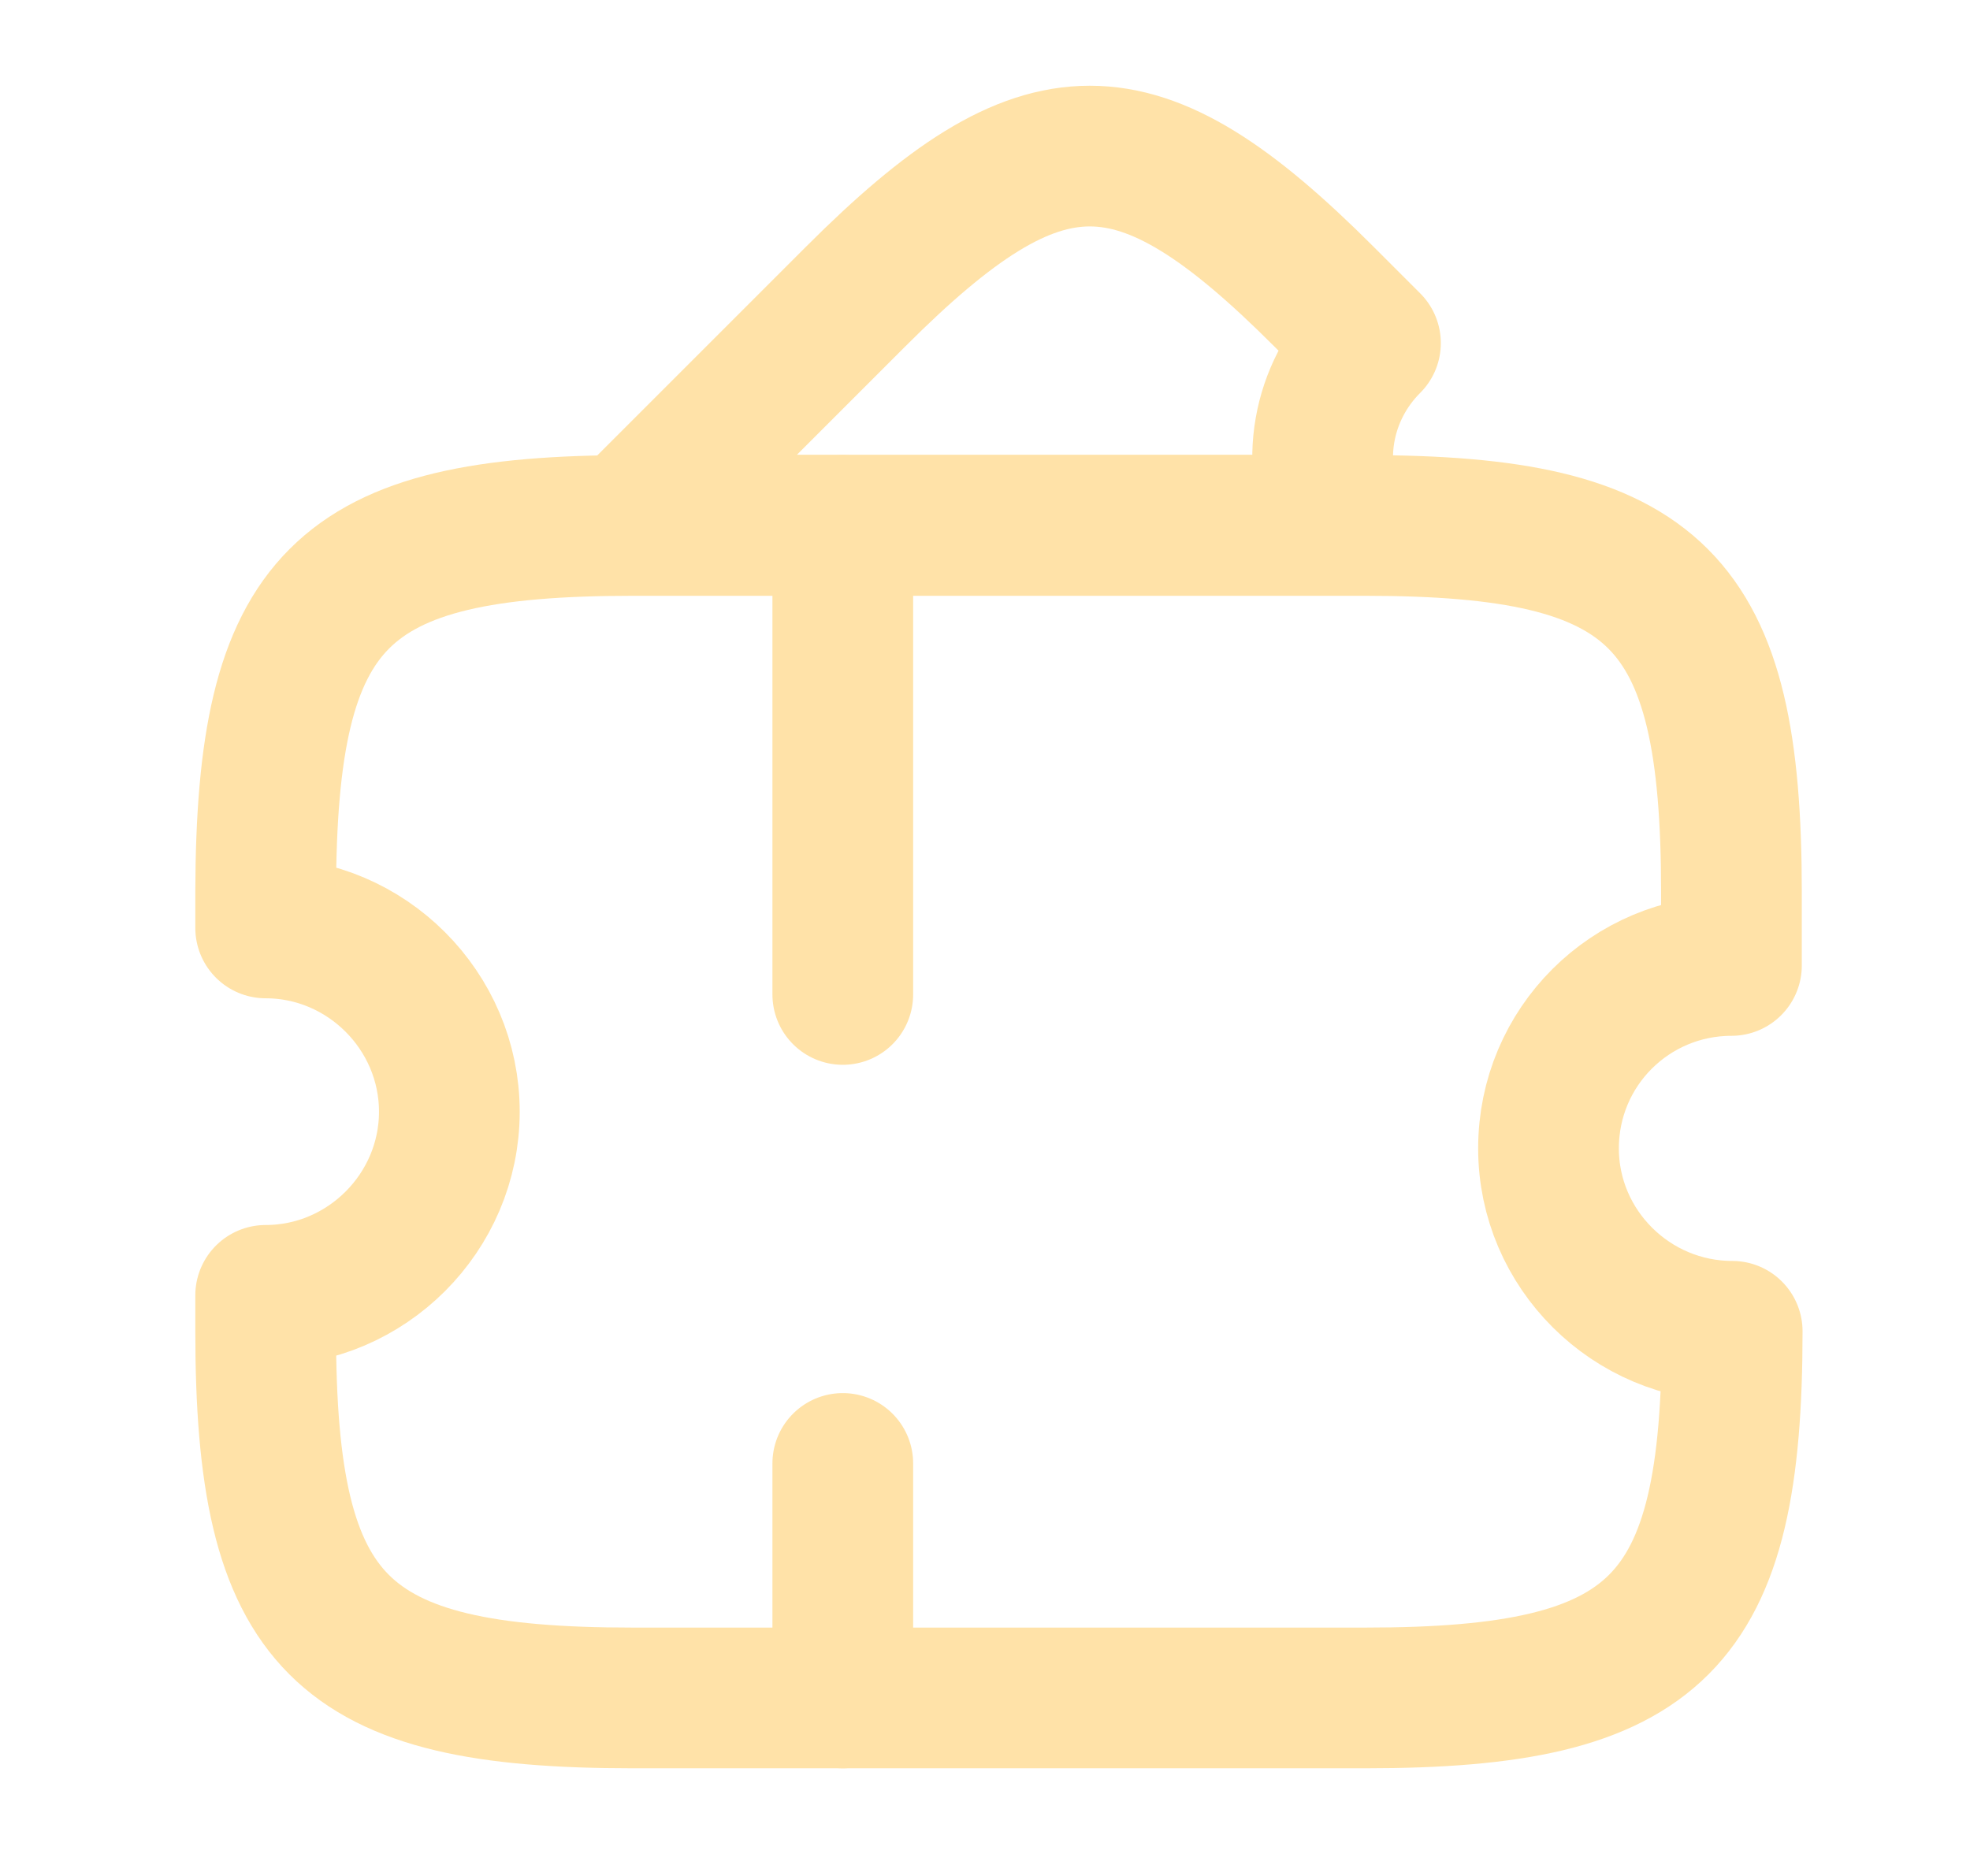
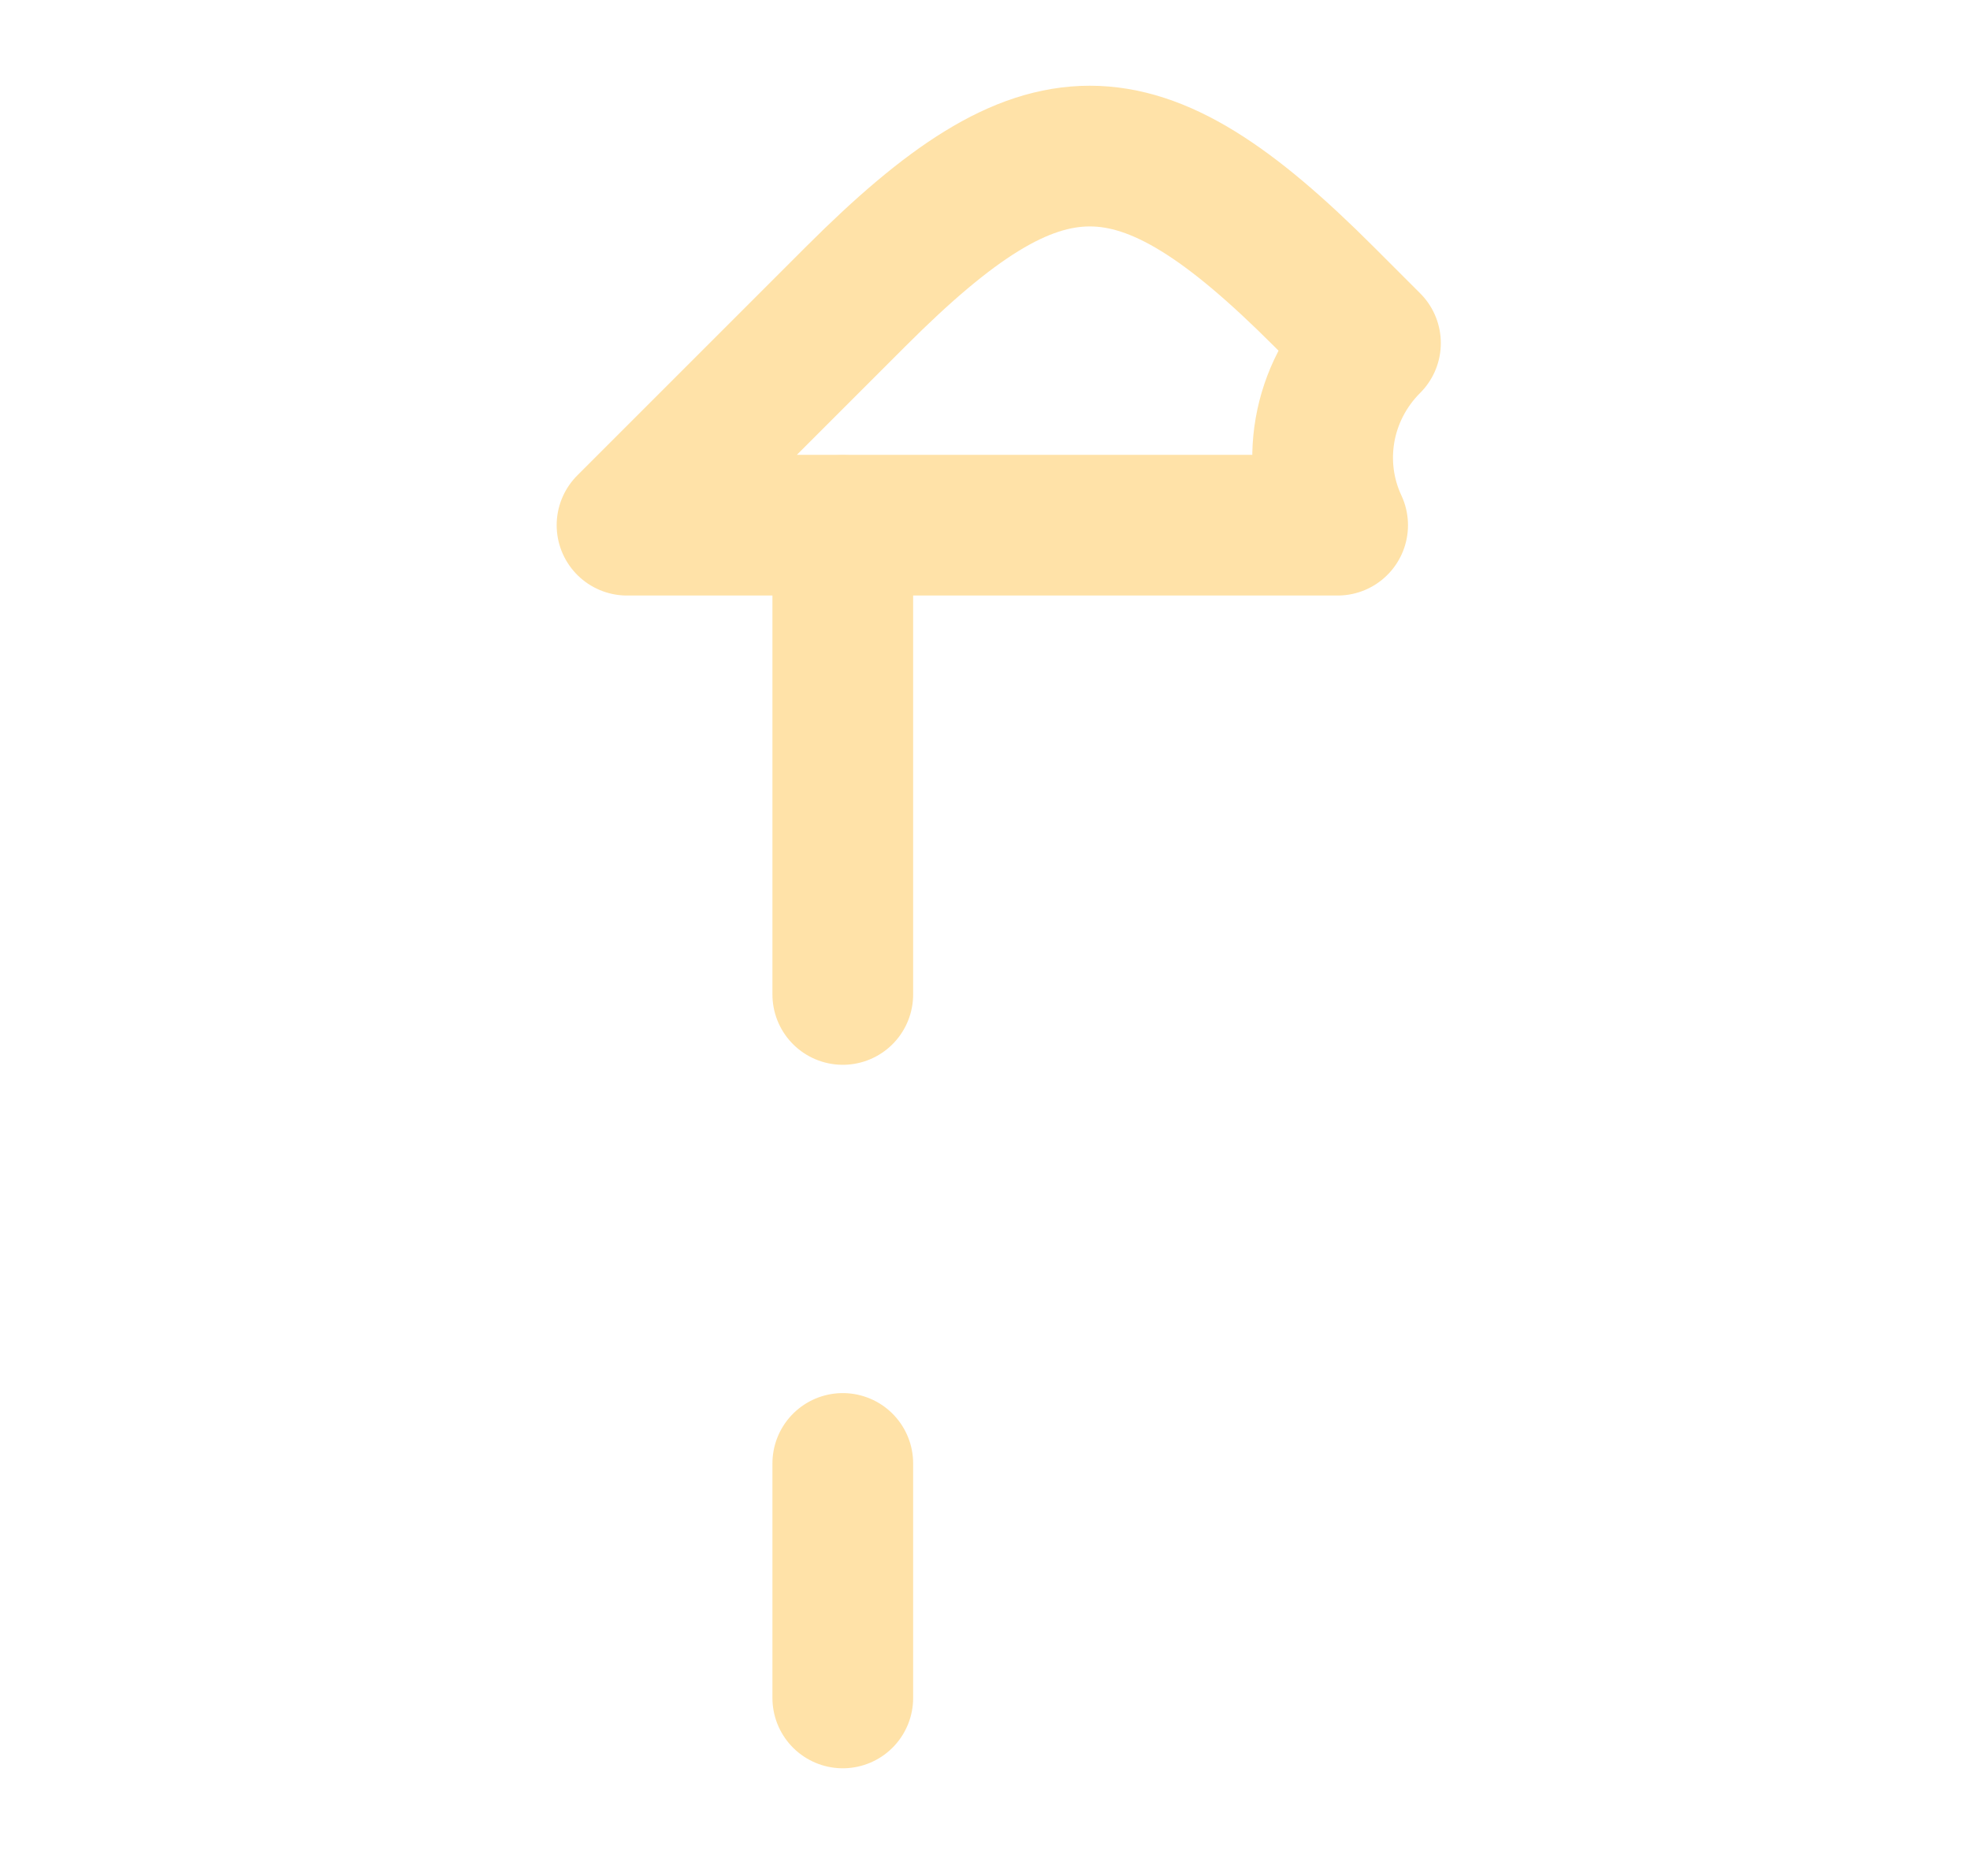
<svg xmlns="http://www.w3.org/2000/svg" width="21" height="20" viewBox="0 0 21 20" fill="none">
-   <path d="M16.507 12.243C16.507 13.318 17.39 14.193 18.465 14.193C18.465 17.318 17.682 18.102 14.557 18.102H6.74C3.615 18.102 2.832 17.318 2.832 14.193V13.81C3.907 13.81 4.79 12.927 4.79 11.852C4.79 10.777 3.907 9.893 2.832 9.893V9.51C2.84 6.385 3.615 5.602 6.74 5.602H14.549C17.674 5.602 18.457 6.385 18.457 9.51V10.293C17.382 10.293 16.507 11.16 16.507 12.243Z" stroke="#FFE2A8" stroke-width="1.5" stroke-linecap="round" stroke-linejoin="round" />
  <path d="M14.259 5.599H6.684L9.125 3.158C11.117 1.166 12.117 1.166 14.109 3.158L14.609 3.658C14.084 4.183 13.959 4.958 14.259 5.599Z" stroke="#FFE2A8" stroke-width="1.5" stroke-linecap="round" stroke-linejoin="round" />
  <path d="M8.984 5.602L8.984 18.102" stroke="#FFE2A8" stroke-width="1.5" stroke-linecap="round" stroke-linejoin="round" stroke-dasharray="5 5" />
</svg>